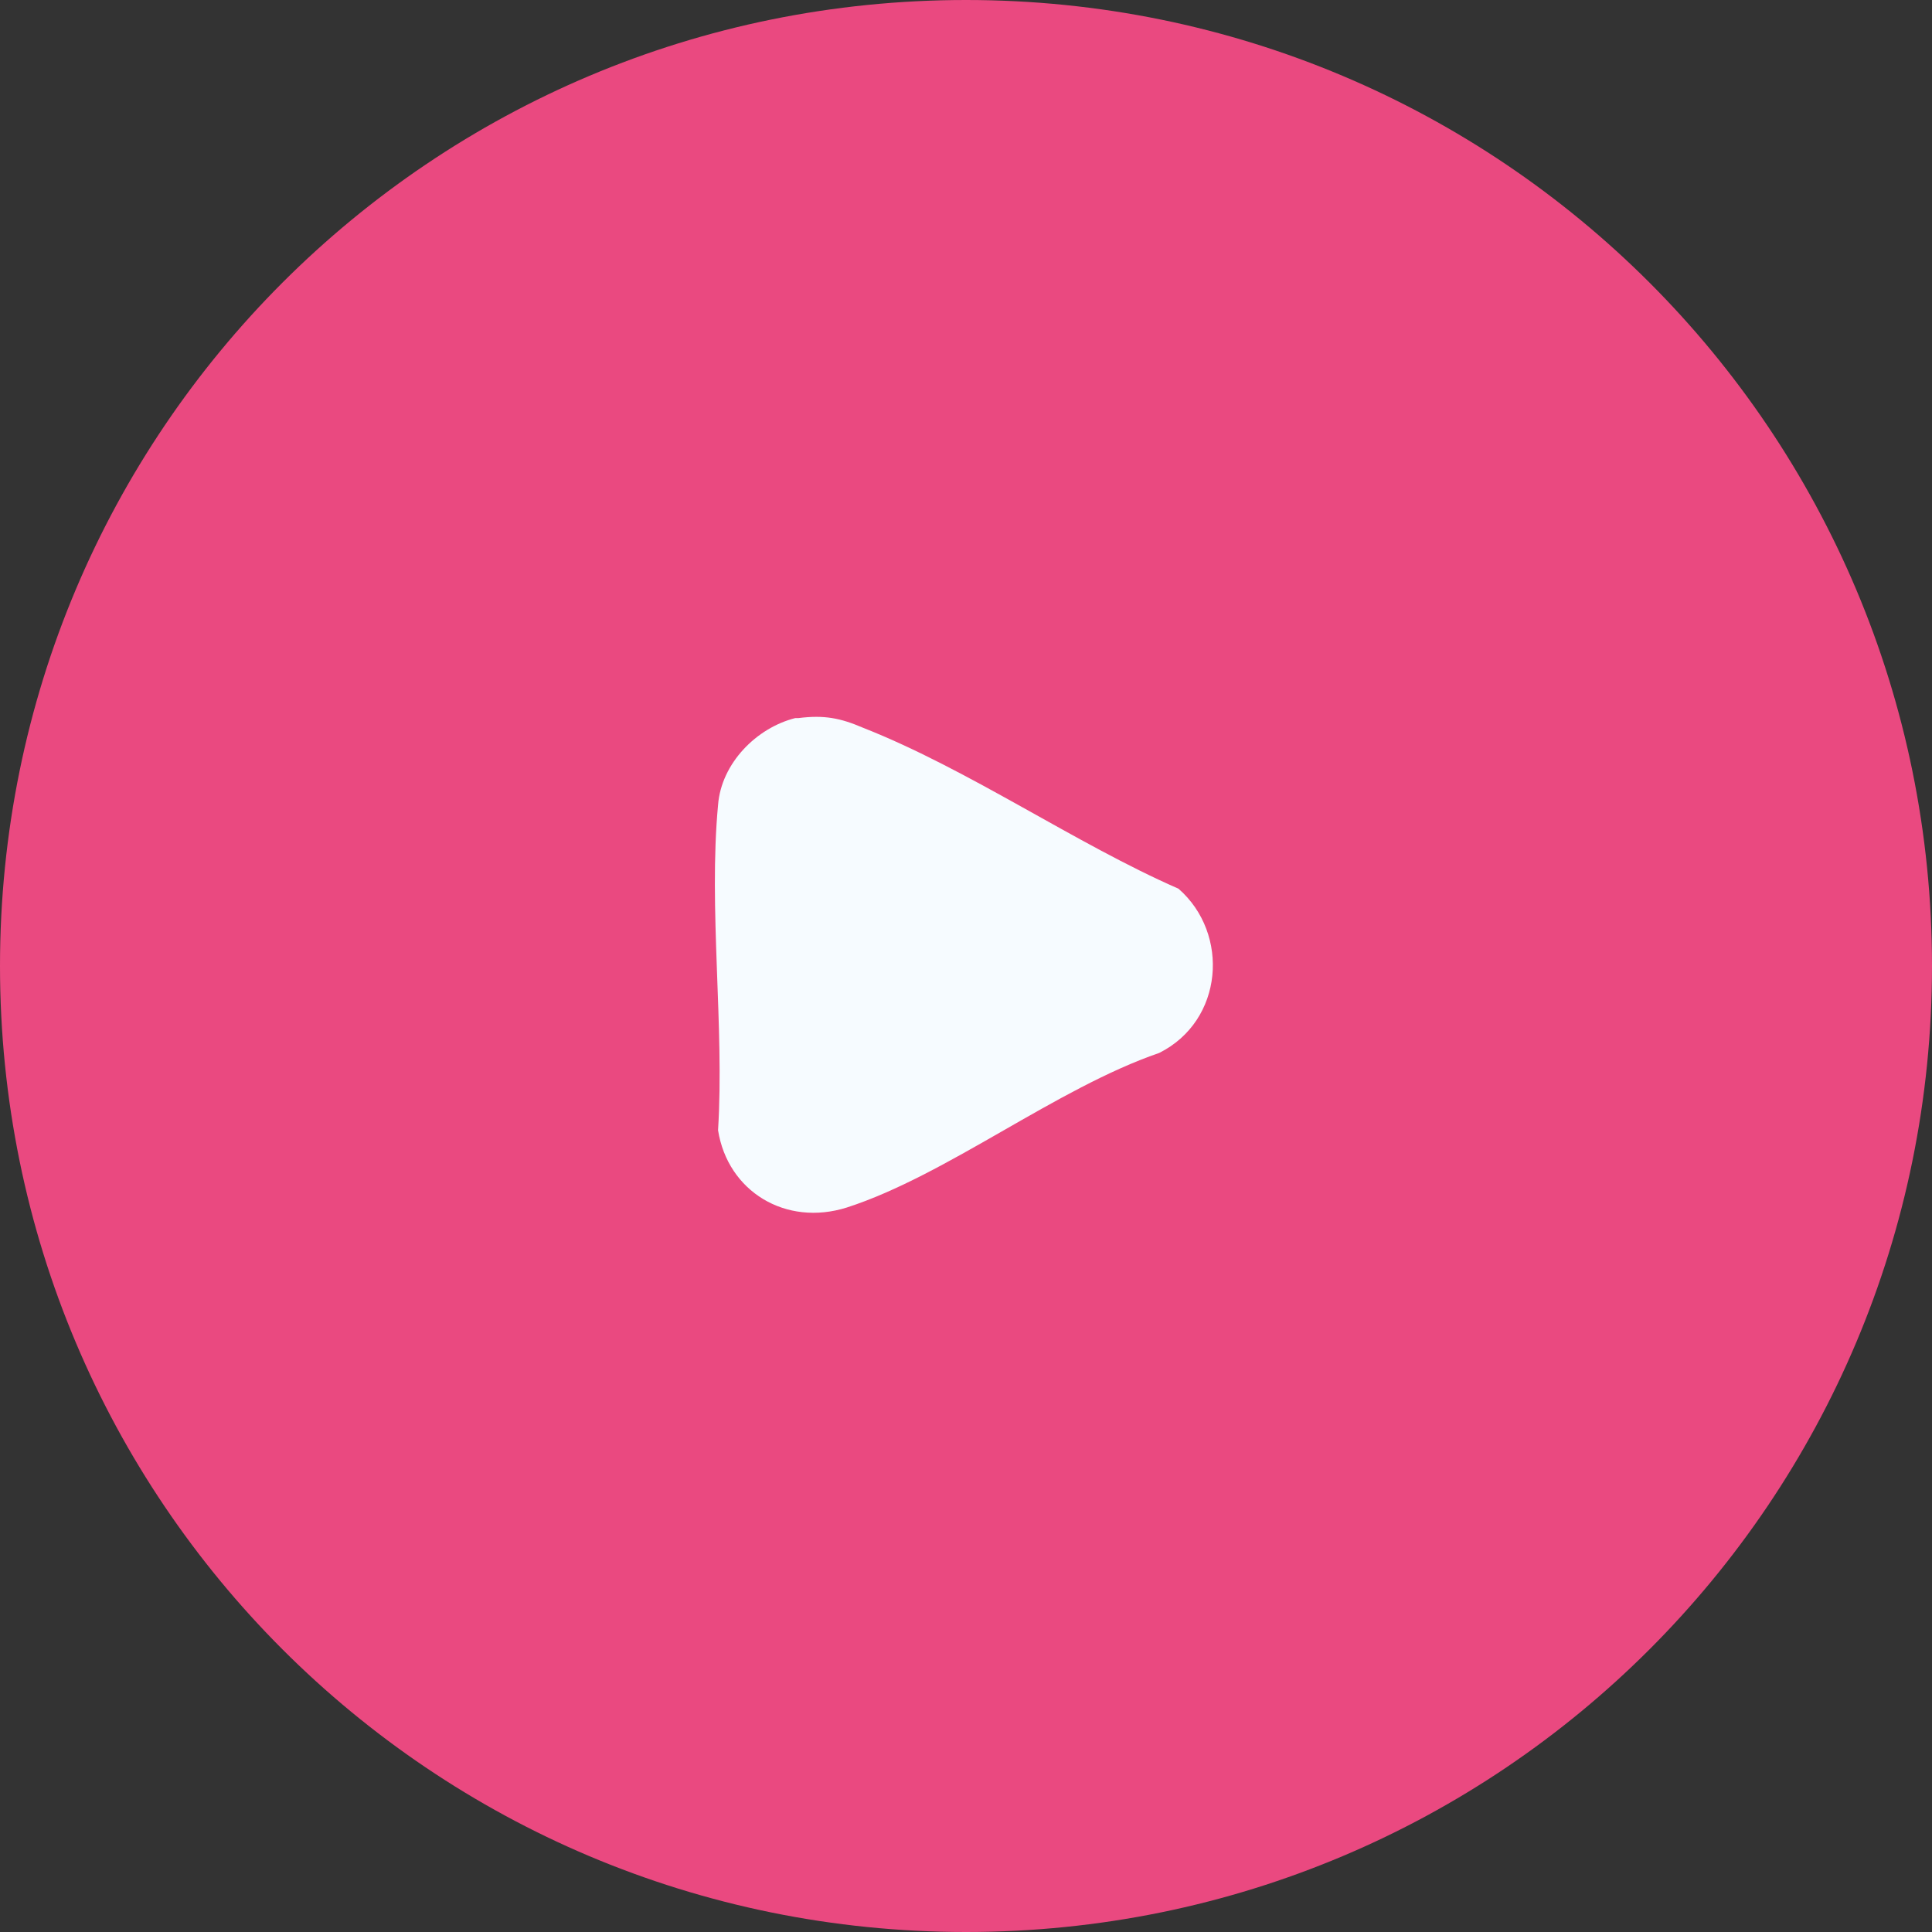
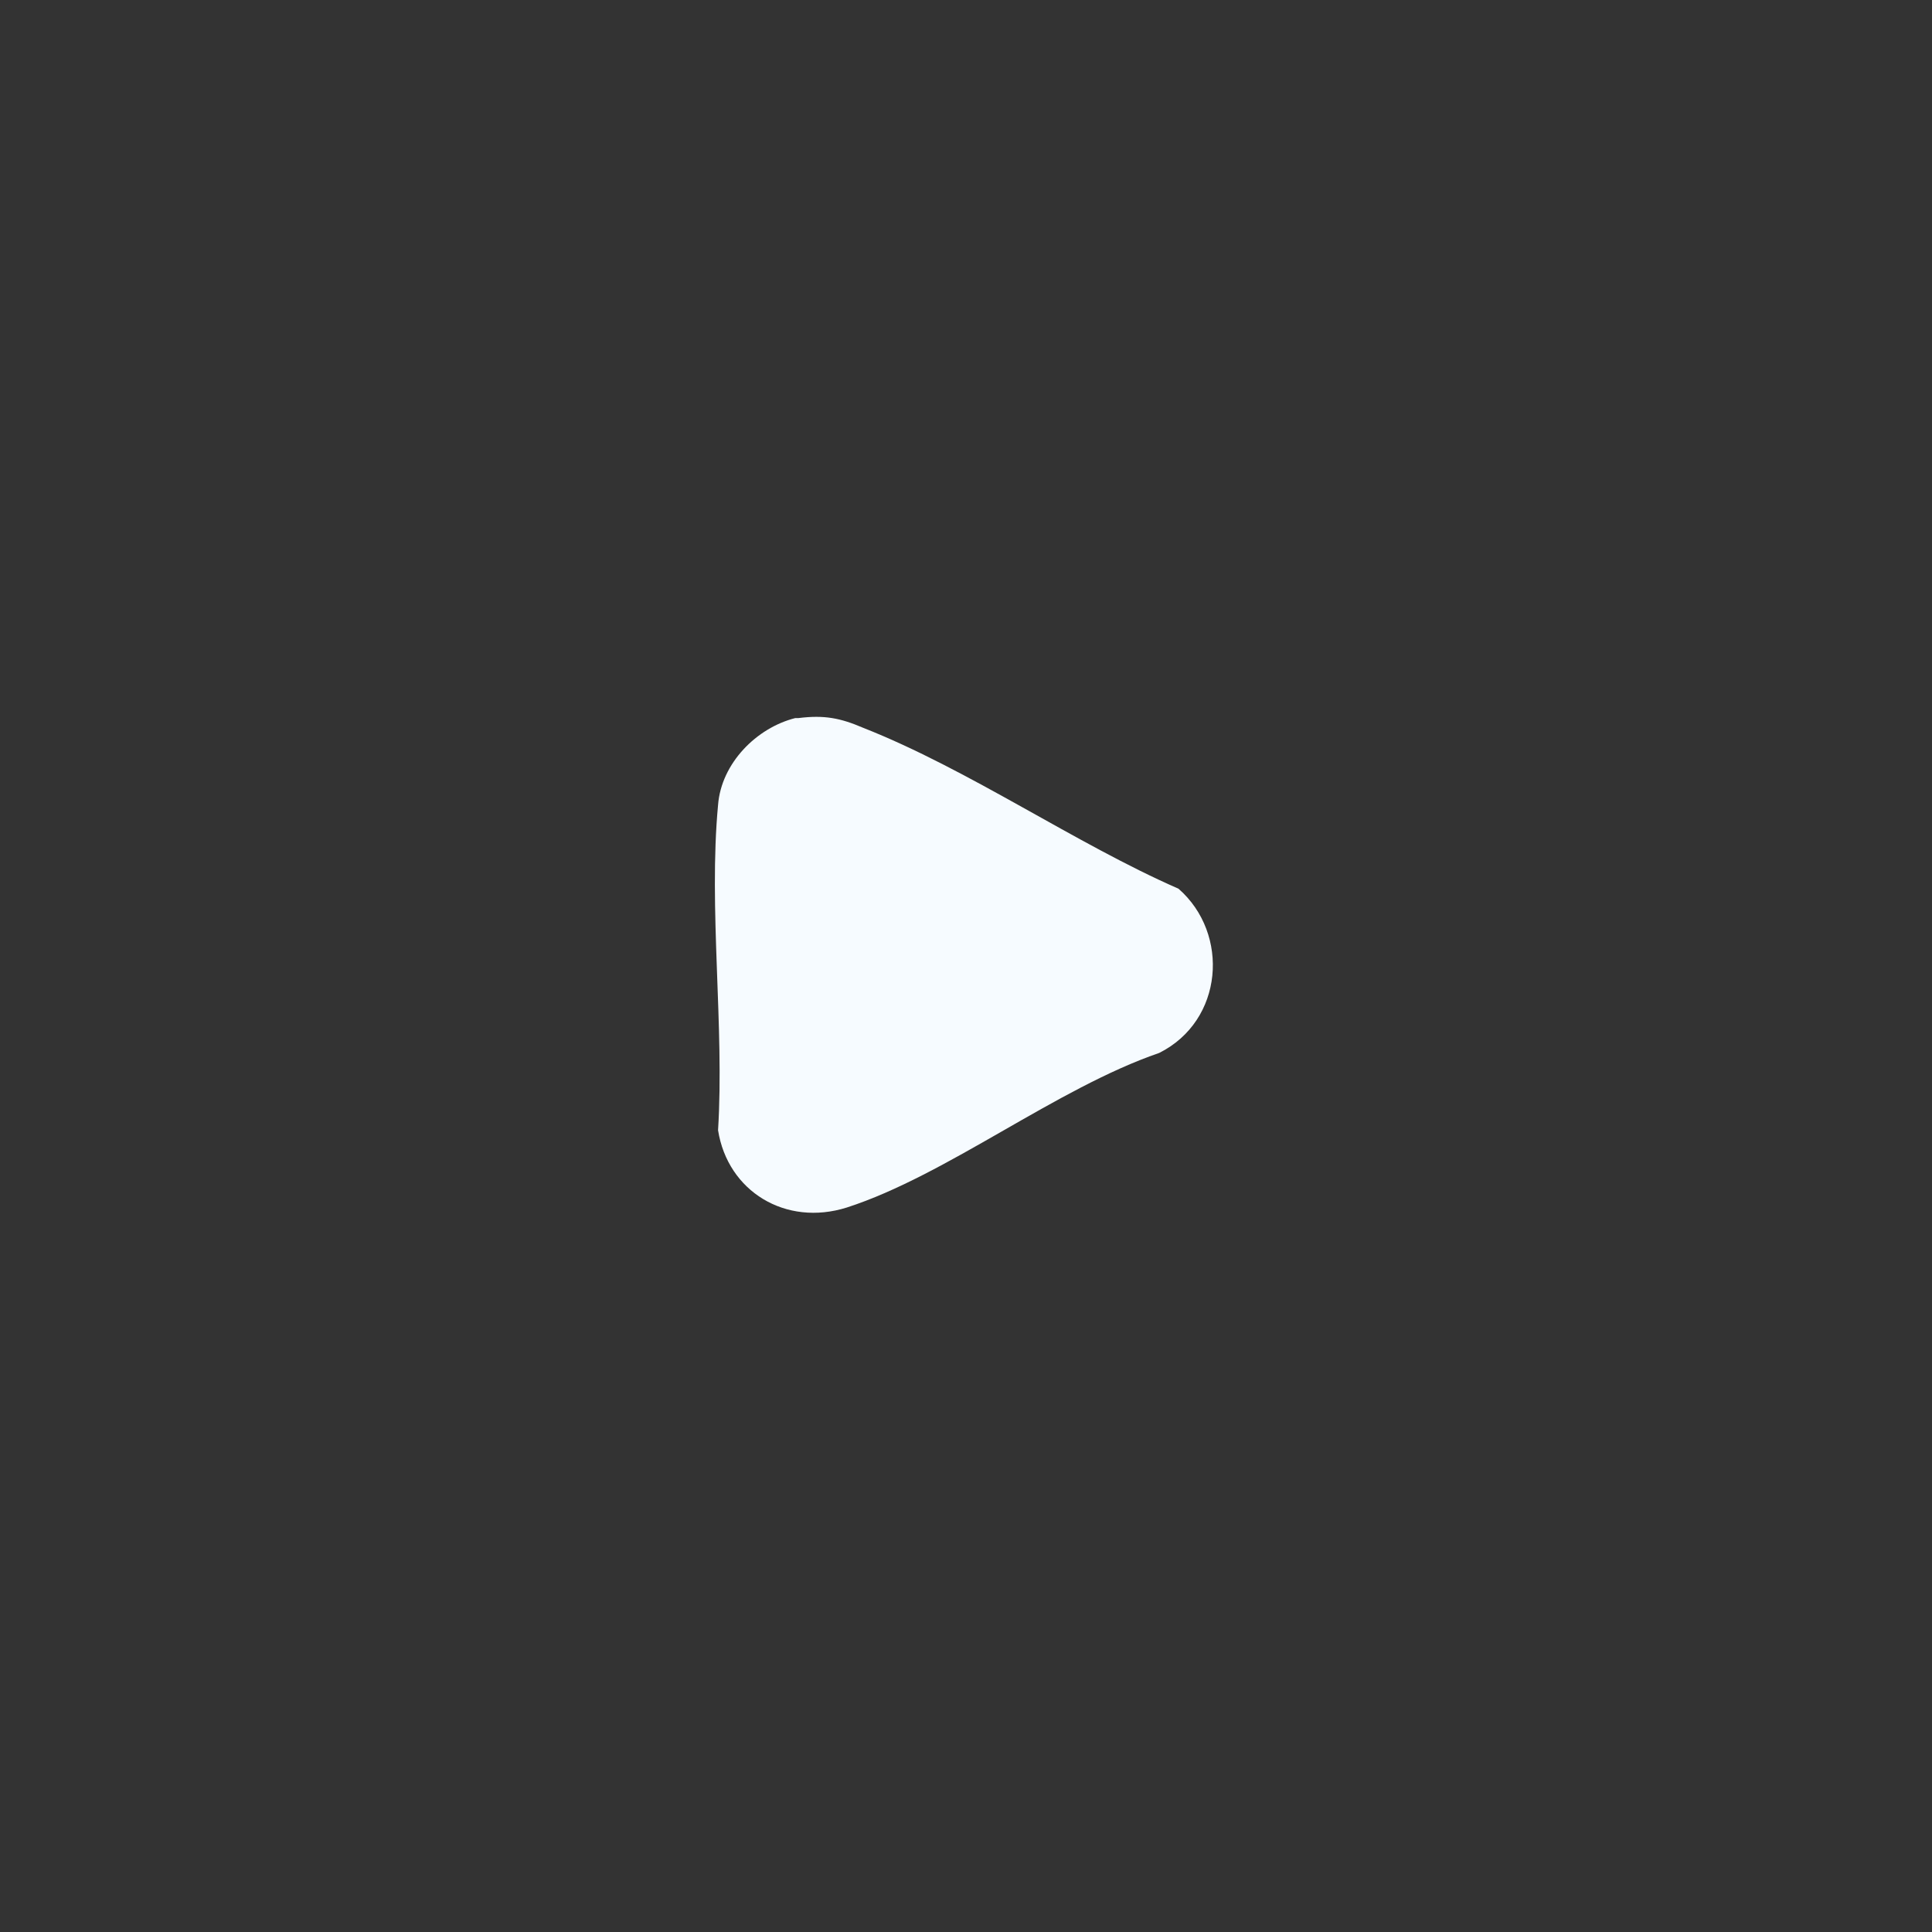
<svg xmlns="http://www.w3.org/2000/svg" id="Layer_1" version="1.1" viewBox="0 0 60 60">
  <rect x="0" y="0" width="60" height="60" fill="#333333" stroke="none" />
  <defs>
    <style>
      .st0 {
        fill: #f6fbff;
      }

      .st1 {
        fill: #ea4980;
      }
    </style>
  </defs>
-   <path class="st1" d="M30,0h0c16.6,0,30,13.4,30,30h0c0,16.6-13.4,30-30,30h0C13.4,60,0,46.6,0,30h0C0,13.4,13.4,0,30,0Z" />
-   <path class="st0" d="M24.8,22.3c.8-.1,1.3,0,2,.3,3.3,1.3,6.6,3.6,9.8,5,1.6,1.4,1.4,4.1-.6,5.1-3.2,1.1-6.6,3.8-9.7,4.8-1.9.6-3.7-.5-4-2.4.2-3.2-.3-6.9,0-10.1.1-1.3,1.2-2.4,2.4-2.7h0Z" />
+   <path class="st0" d="M24.8,22.3c.8-.1,1.3,0,2,.3,3.3,1.3,6.6,3.6,9.8,5,1.6,1.4,1.4,4.1-.6,5.1-3.2,1.1-6.6,3.8-9.7,4.8-1.9.6-3.7-.5-4-2.4.2-3.2-.3-6.9,0-10.1.1-1.3,1.2-2.4,2.4-2.7Z" />
</svg>